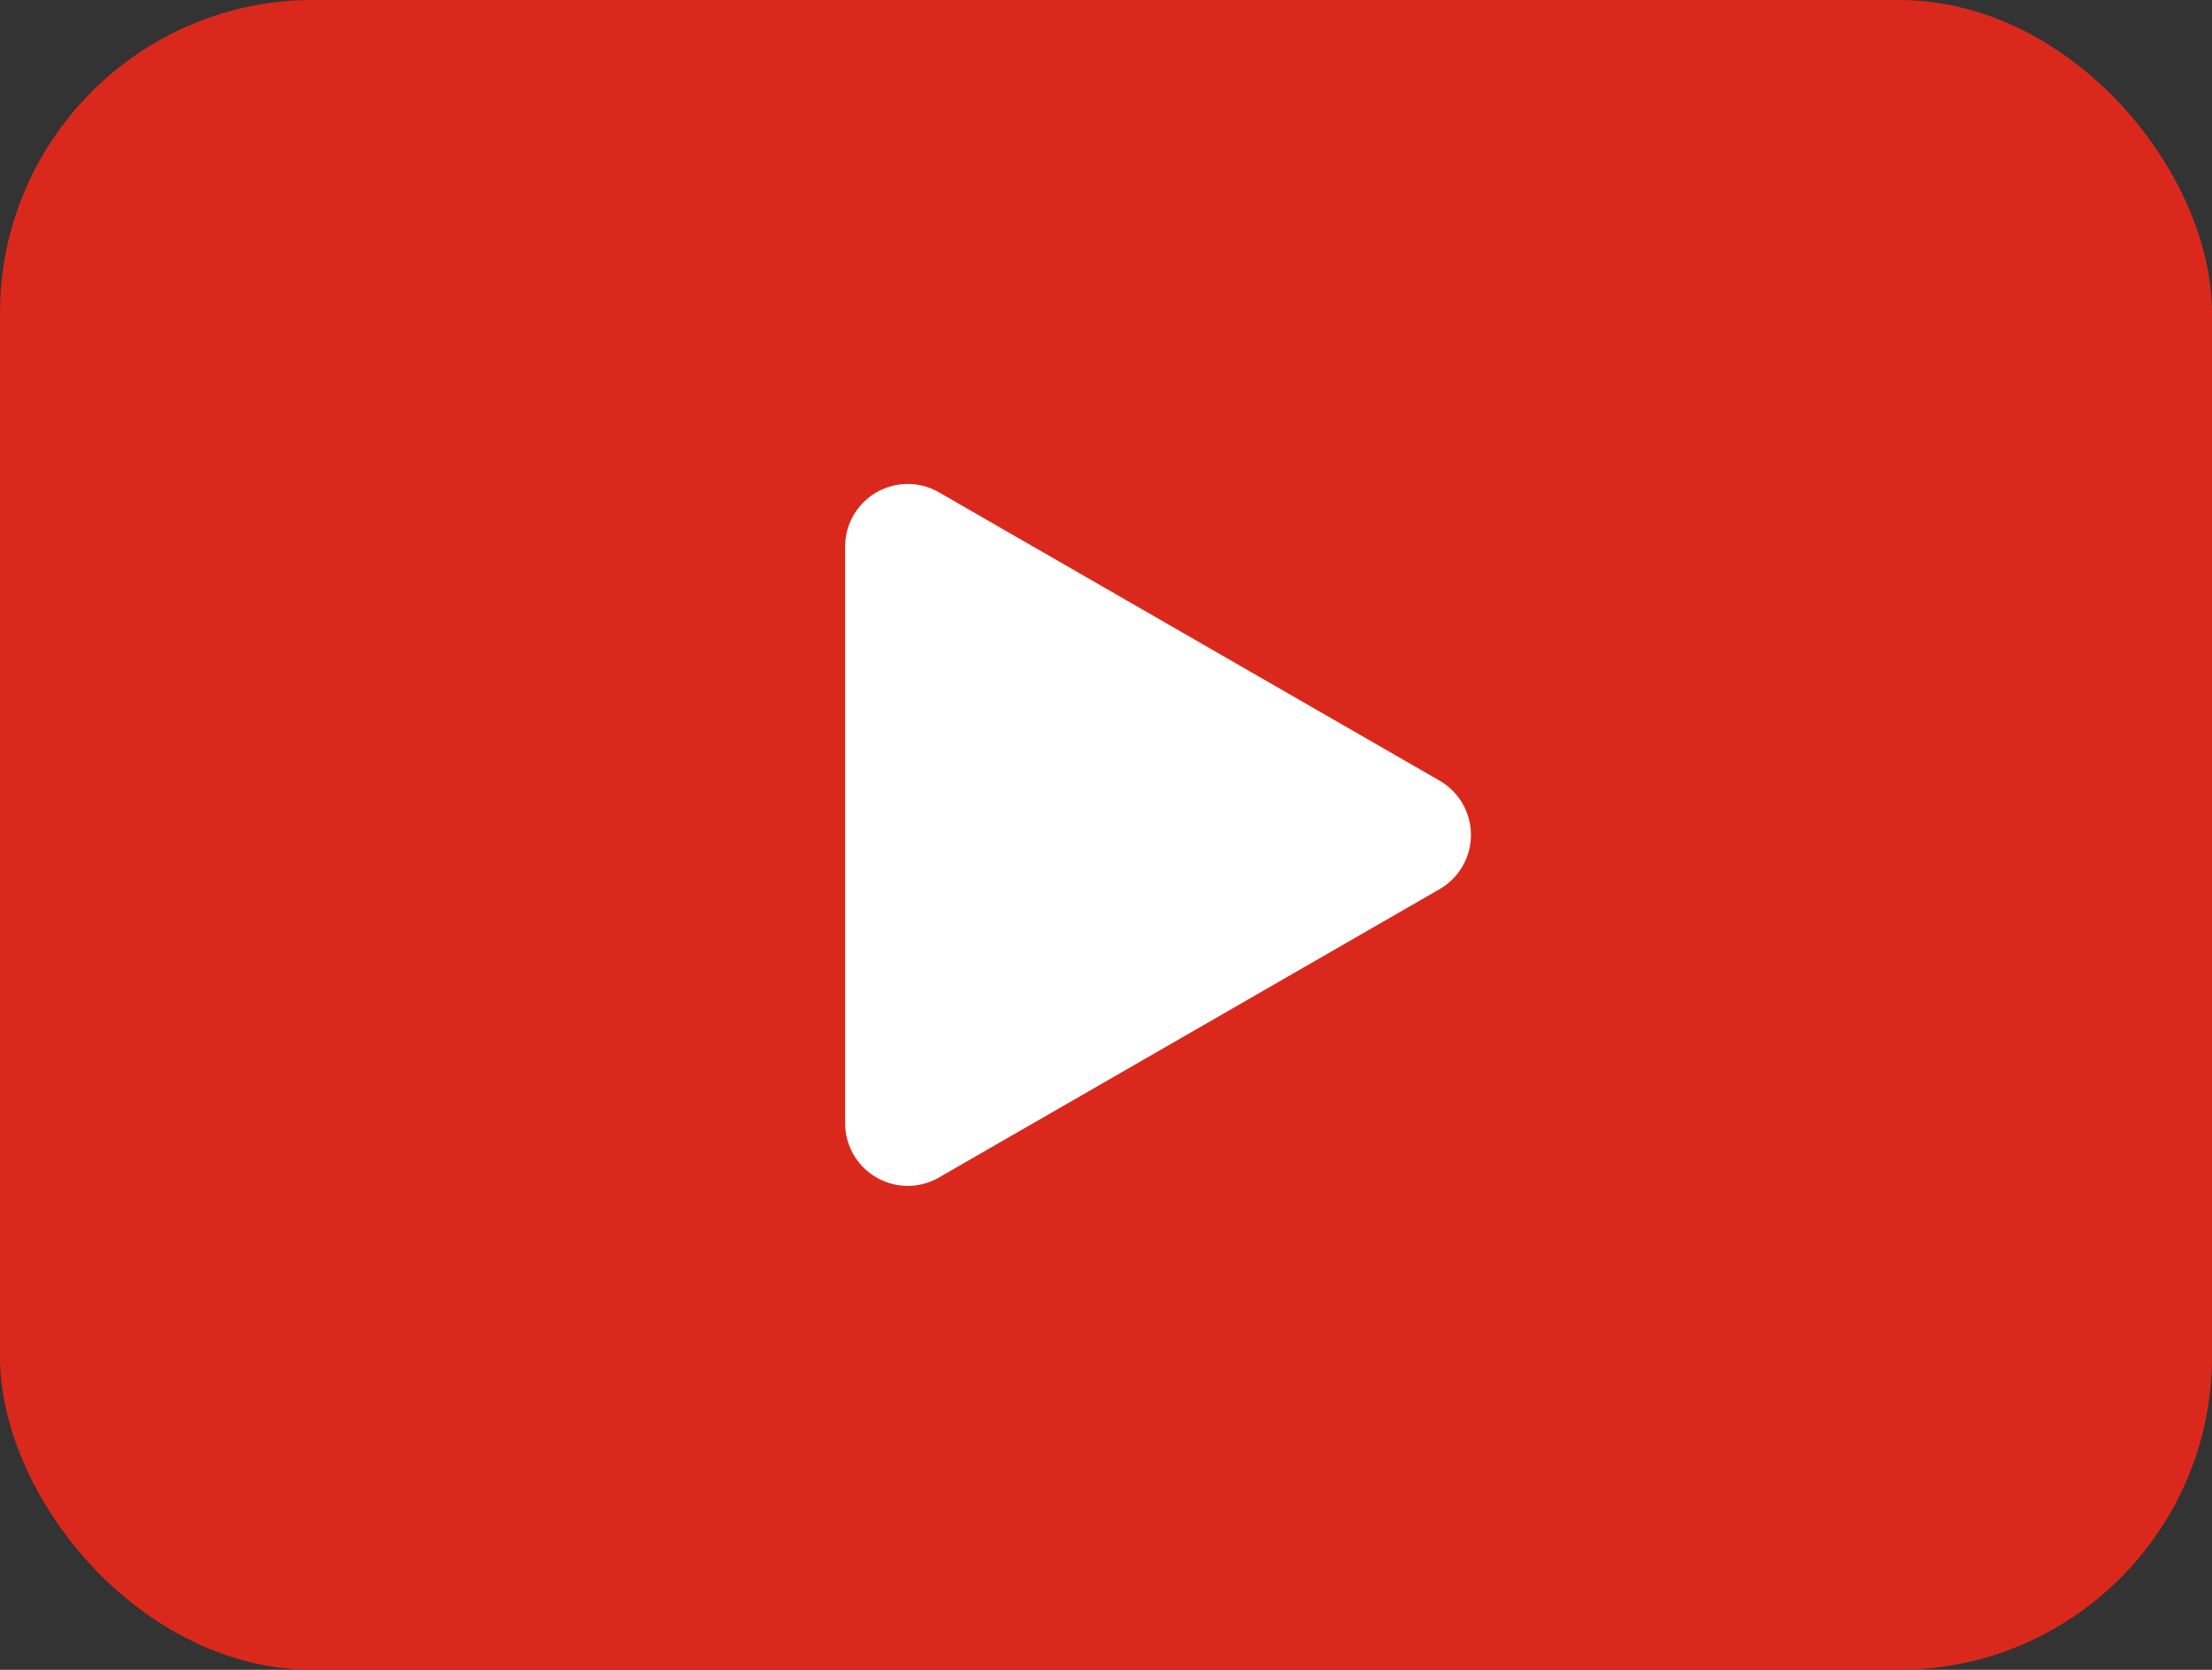
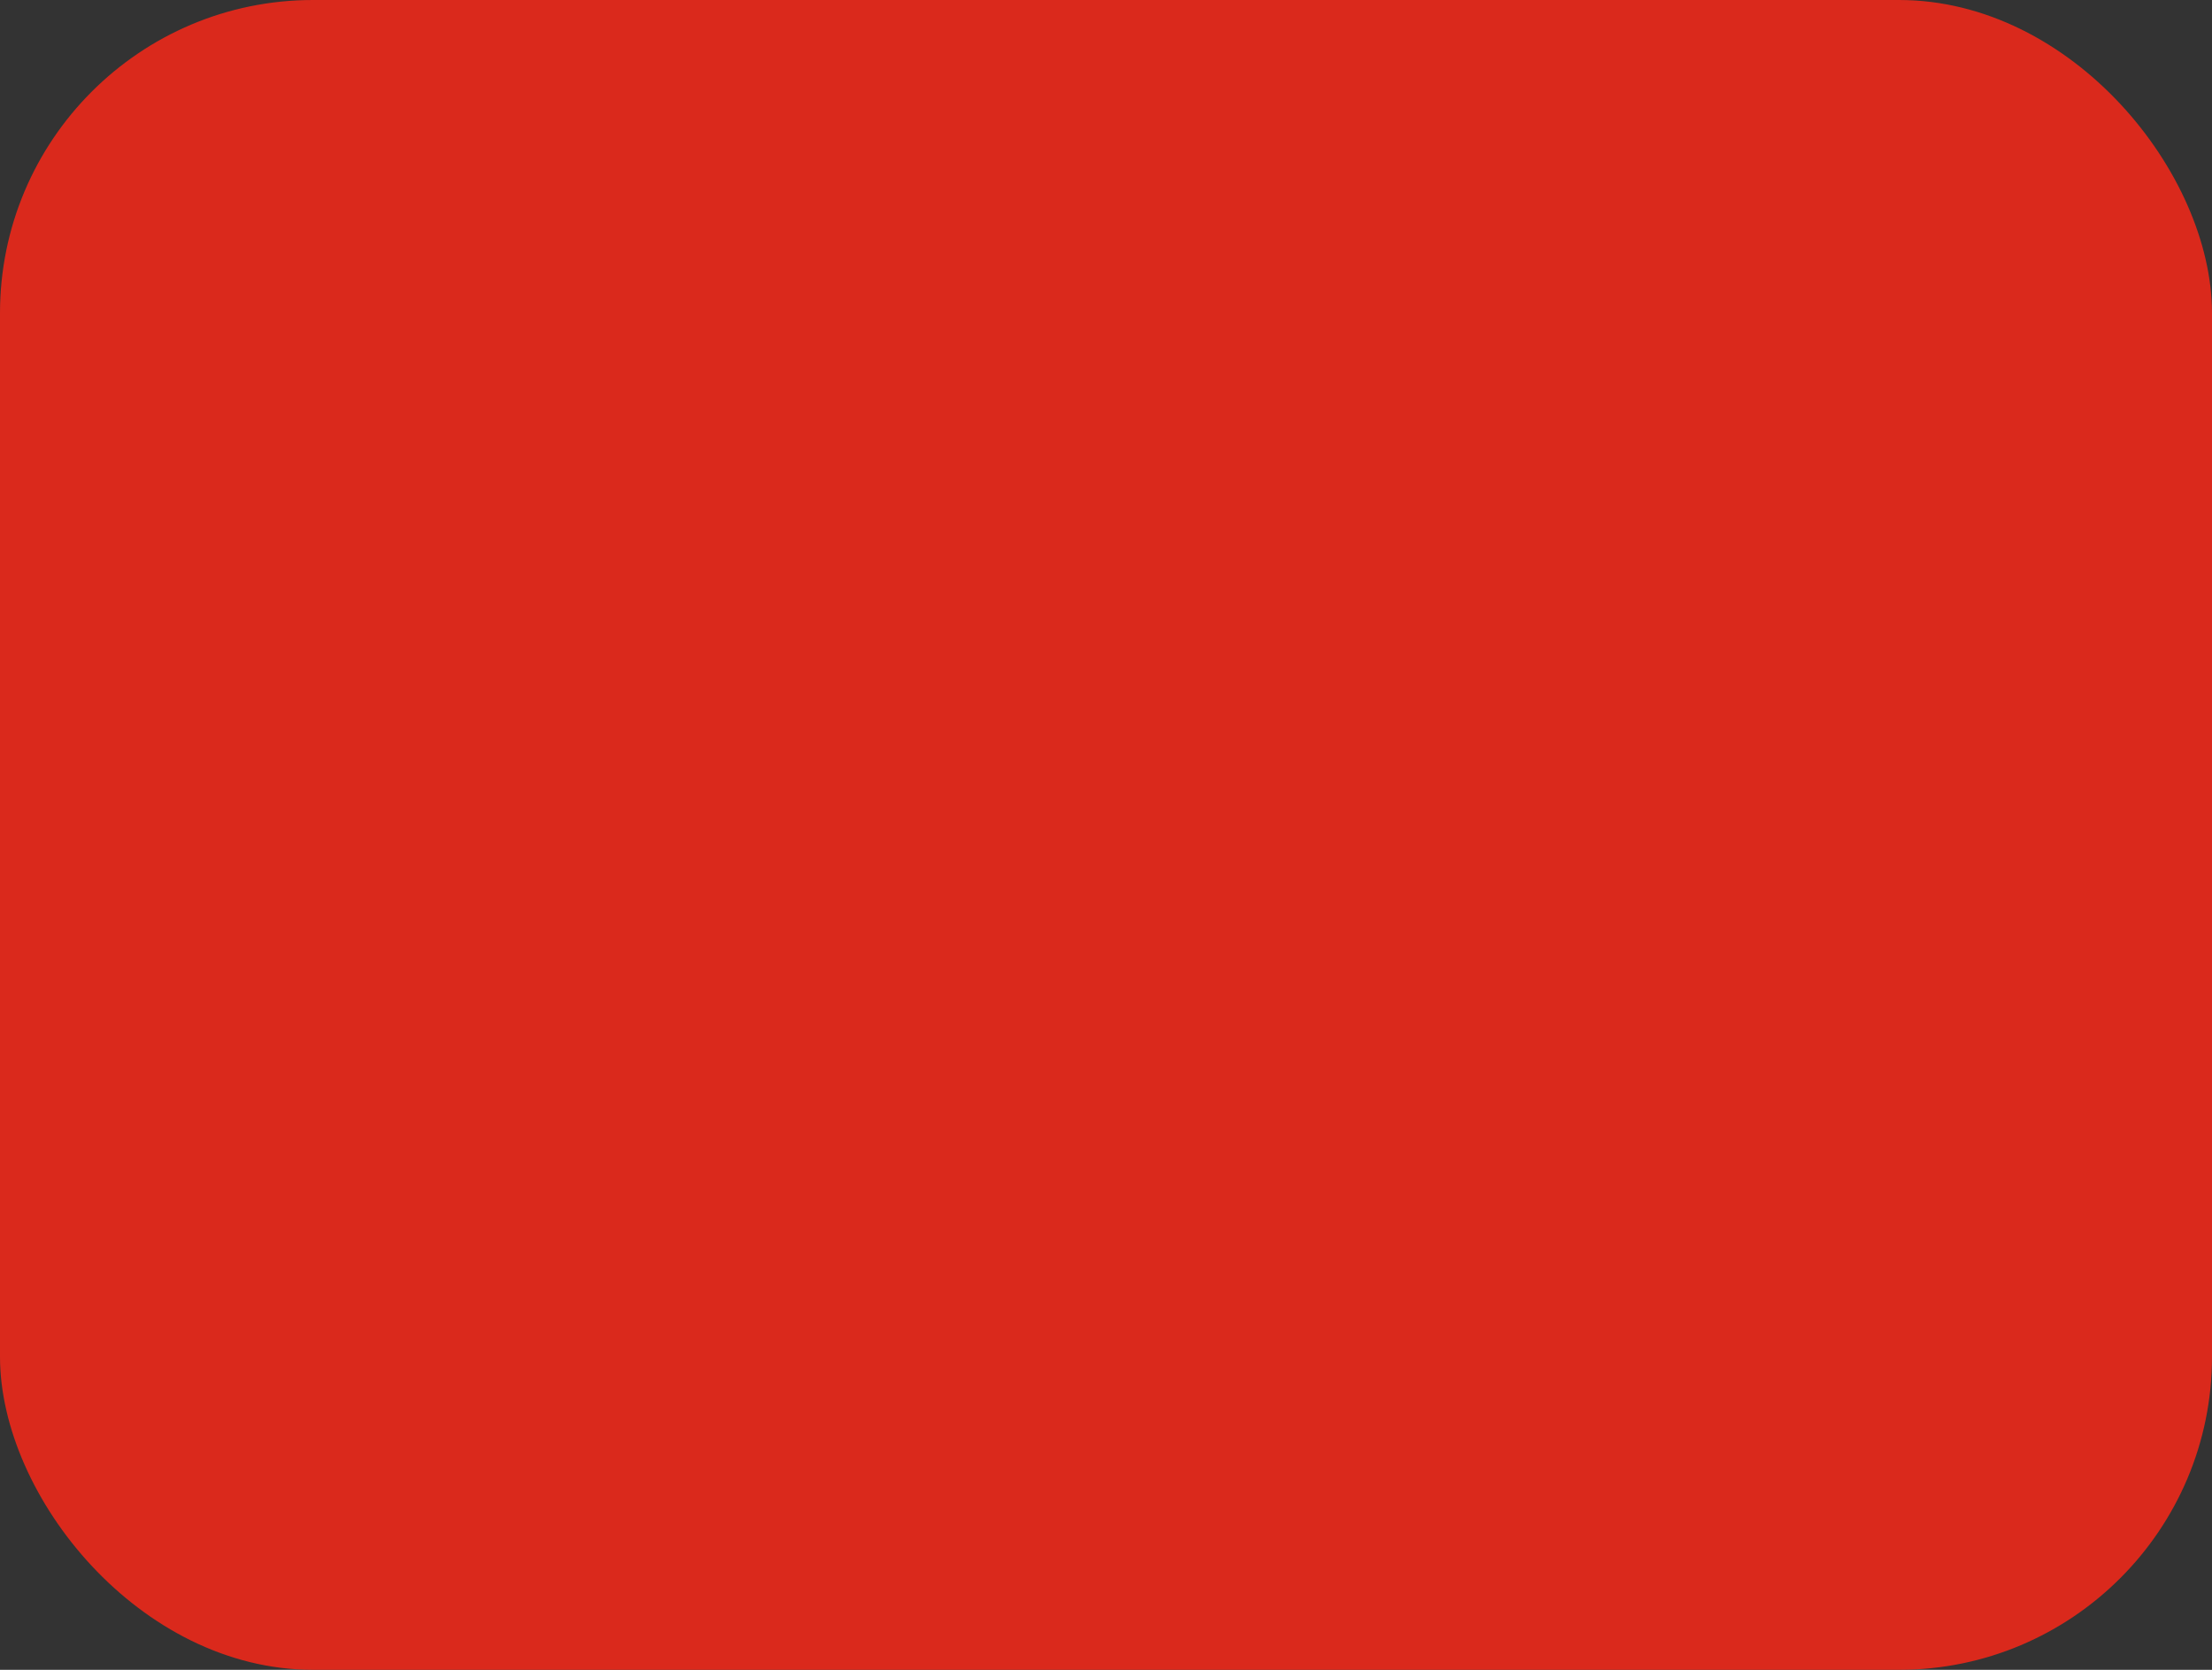
<svg xmlns="http://www.w3.org/2000/svg" width="106" height="80" viewBox="0 0 106 80">
  <rect x="0" y="0" width="106" height="80" fill="#333333" stroke="none" />
  <g id="play_button" transform="translate(-493 -935)">
    <rect id="Rectangle_975" data-name="Rectangle 975" width="106" height="80" rx="15" transform="translate(493 935)" fill="#da291c" />
-     <path id="Polygon_2" data-name="Polygon 2" d="M16.4,4.516a3,3,0,0,1,5.2,0L35.411,28.5a3,3,0,0,1-2.6,4.5H5.189a3,3,0,0,1-2.6-4.5Z" transform="translate(566.5 956) rotate(90)" fill="#fff" />
  </g>
</svg>